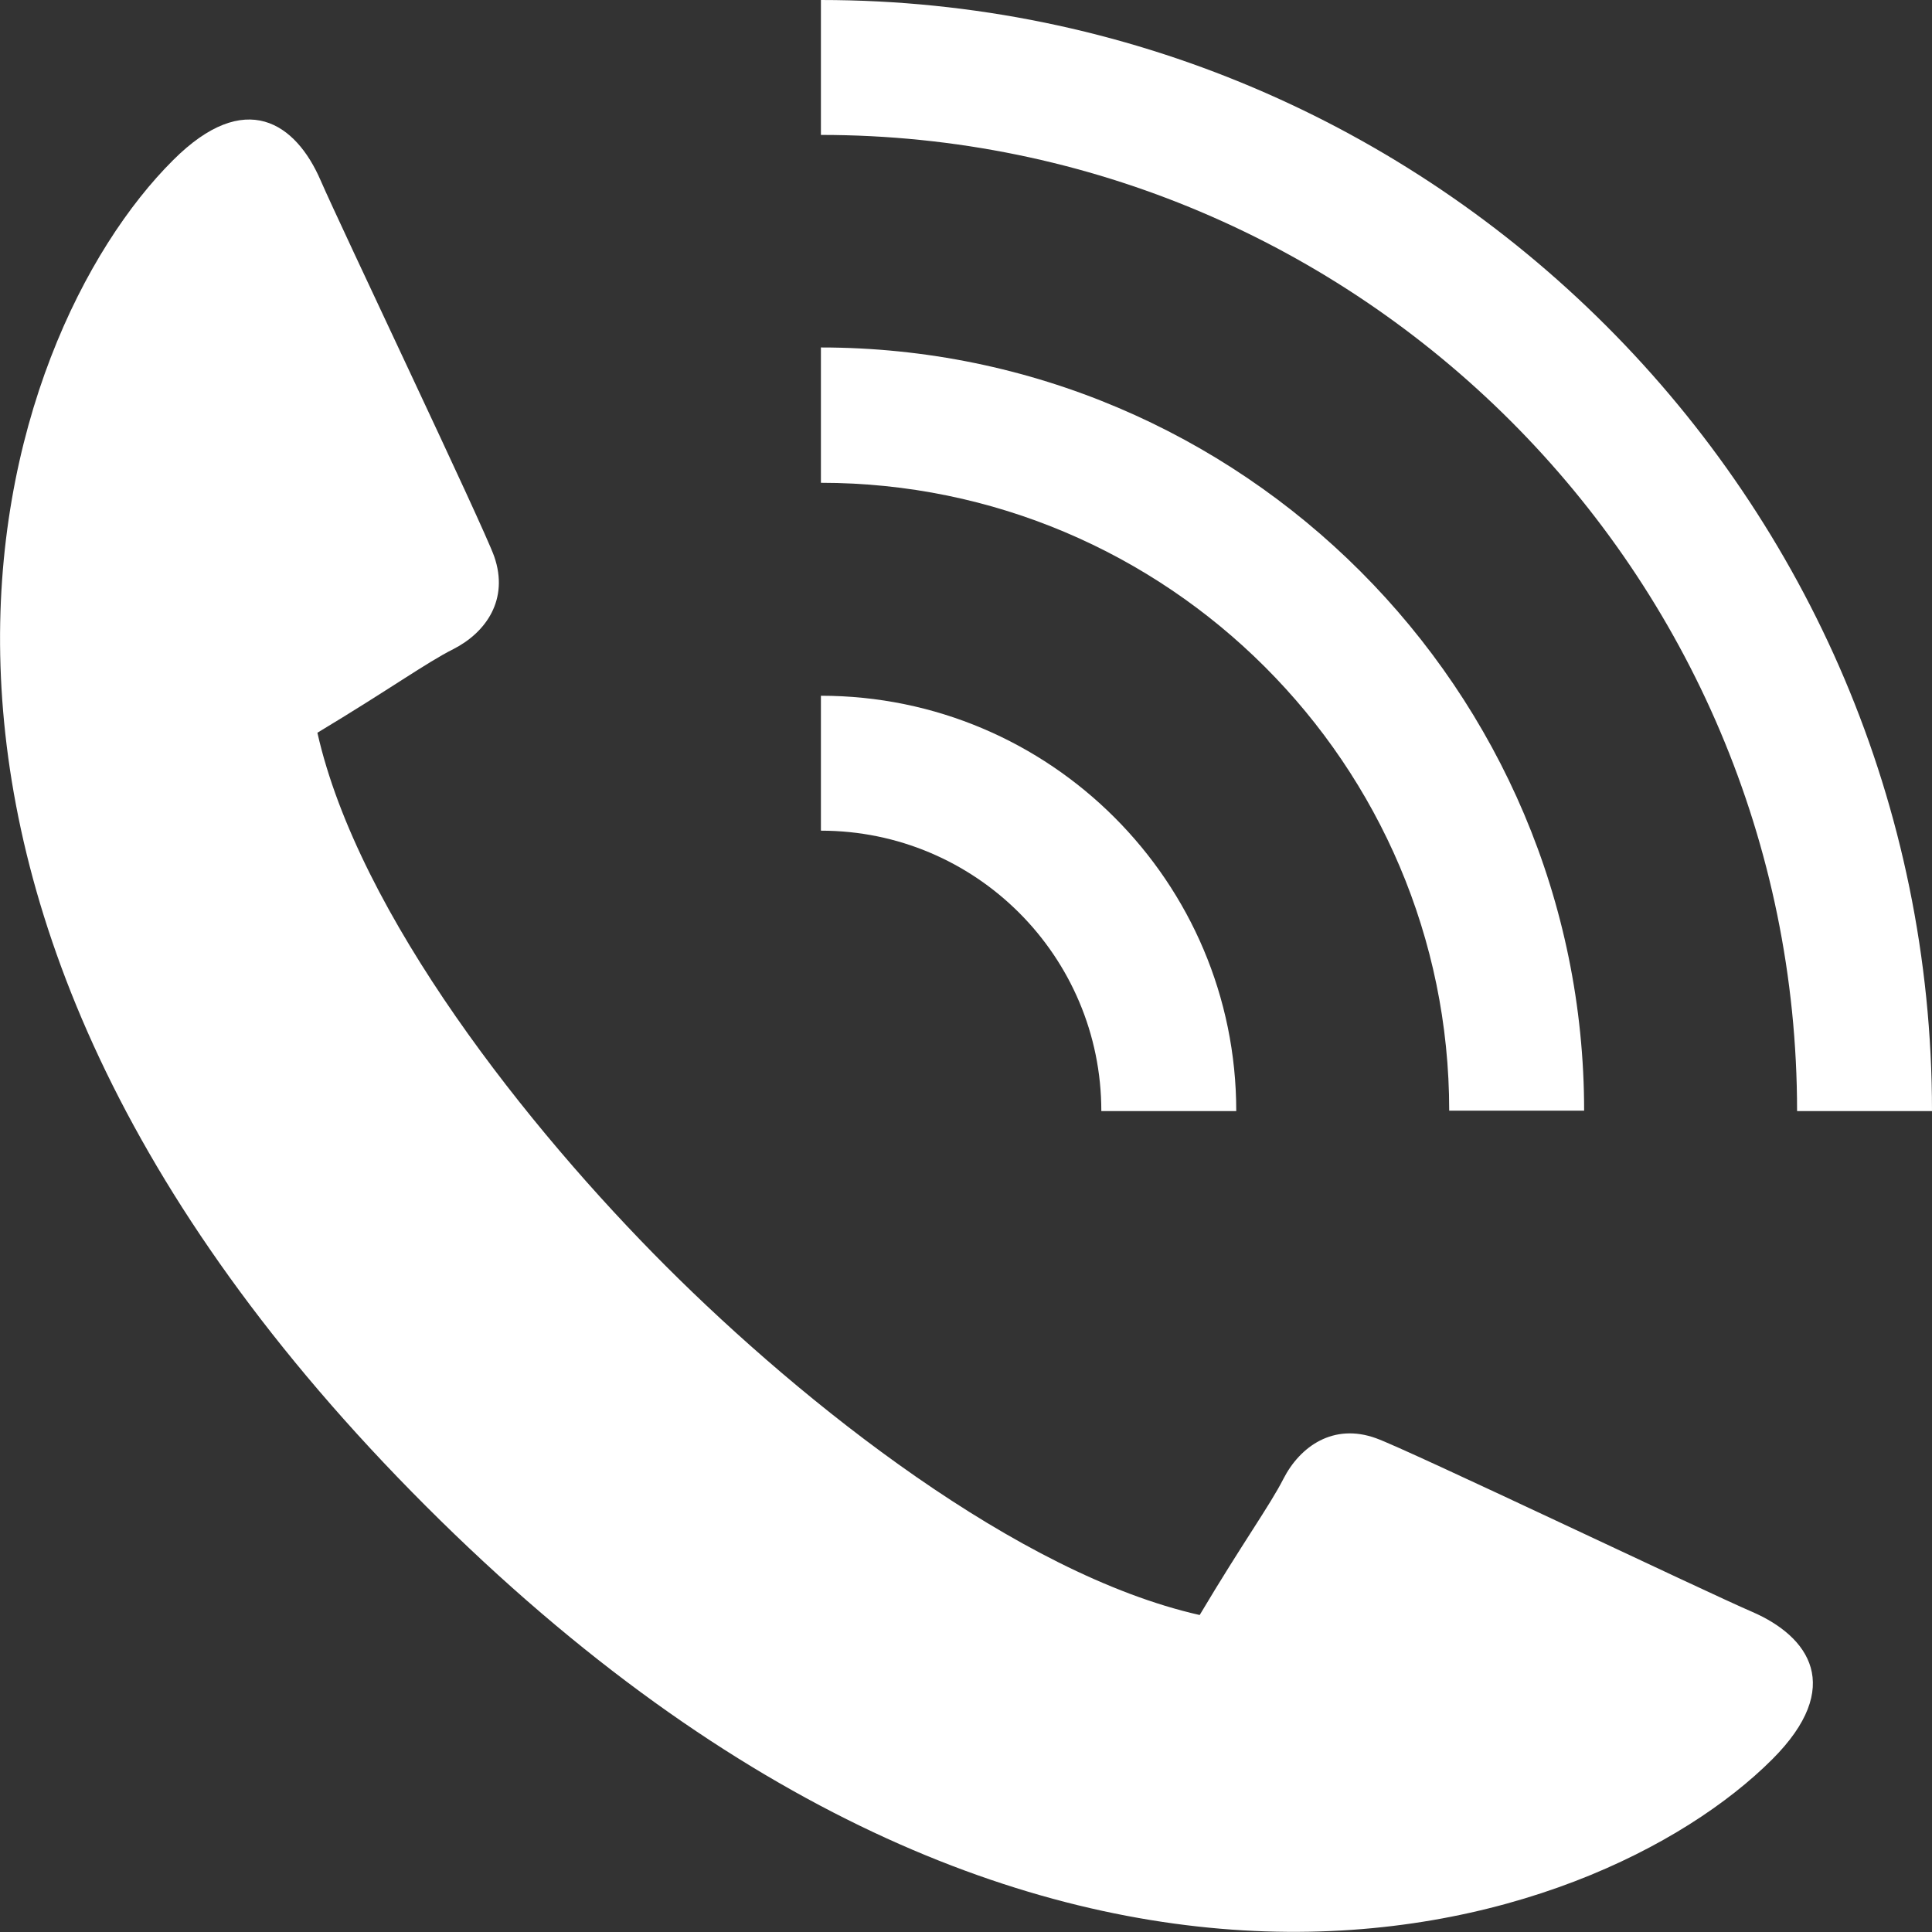
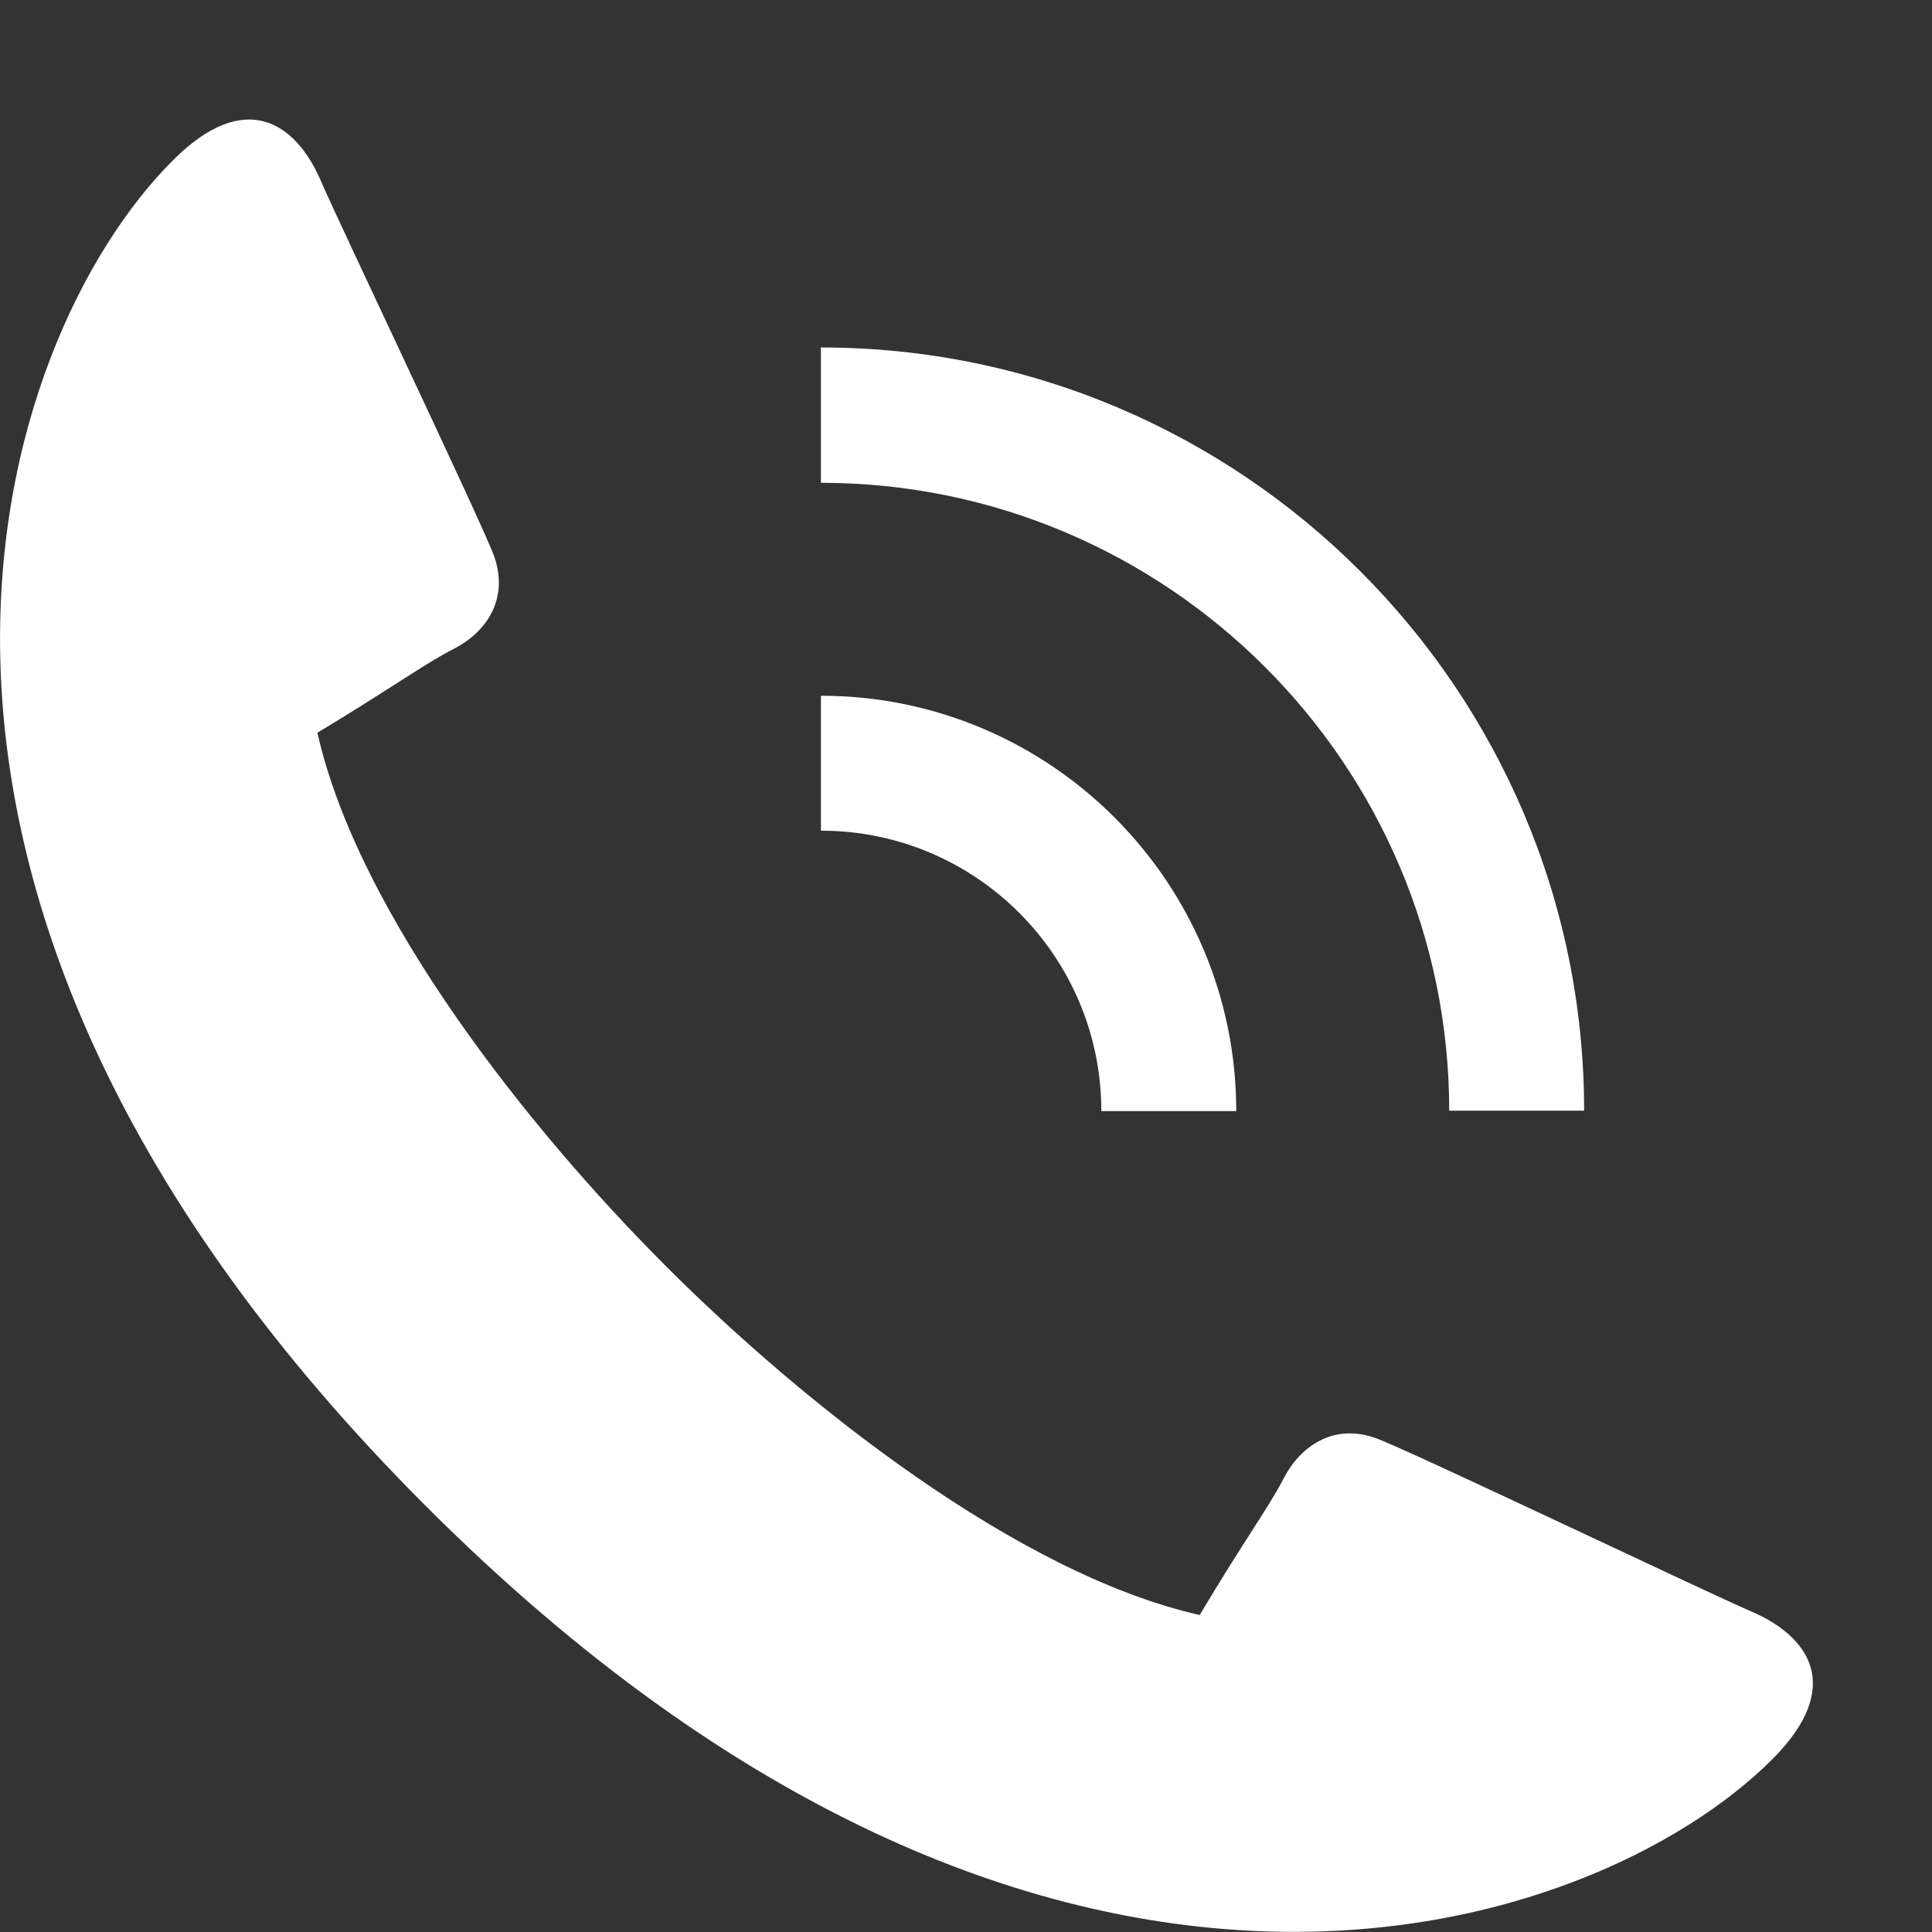
<svg xmlns="http://www.w3.org/2000/svg" id="_レイヤー_2" data-name="レイヤー 2" viewBox="0 0 47.54 47.54">
  <rect x="0" y="0" width="47.54" height="47.54" fill="#333333" stroke="none" />
  <defs>
    <style>
      .cls-1 {
        fill: #fff;
      }
    </style>
  </defs>
  <g id="_レイヤー_1-2" data-name="レイヤー 1">
    <g>
      <path class="cls-1" d="M43.11,39.66c-1.12-.48-8.49-4-9.25-4.27-1.05-.38-1.87.2-2.28,1-.33.65-1,1.57-2.06,3.35-4.48-1.01-9.75-5.2-13.13-8.58-3.38-3.38-7.57-8.65-8.58-13.13,1.78-1.07,2.69-1.73,3.35-2.06.8-.41,1.37-1.22,1-2.28-.27-.76-3.79-8.14-4.27-9.25-.61-1.41-1.85-2.28-3.63-.5C-.09,8.27-4.79,21.79,10.48,37.06c15.26,15.26,28.79,10.57,33.13,6.23,1.78-1.78.91-3.02-.5-3.63Z" />
      <g>
        <path class="cls-1" d="M20.2,8.56v3.32c8.52,0,15.46,6.93,15.46,15.45h0s3.32,0,3.32,0h0c0-10.35-8.42-18.78-18.78-18.78Z" />
-         <path class="cls-1" d="M47.54,27.34h0C47.54,12.26,35.27,0,20.2,0v3.32c13.24,0,24.02,10.77,24.02,24.02h0s3.32,0,3.32,0Z" />
        <path class="cls-1" d="M20.2,17.12v3.32c3.81,0,6.9,3.09,6.9,6.9h3.32c0-5.64-4.58-10.22-10.22-10.22Z" />
      </g>
    </g>
  </g>
</svg>